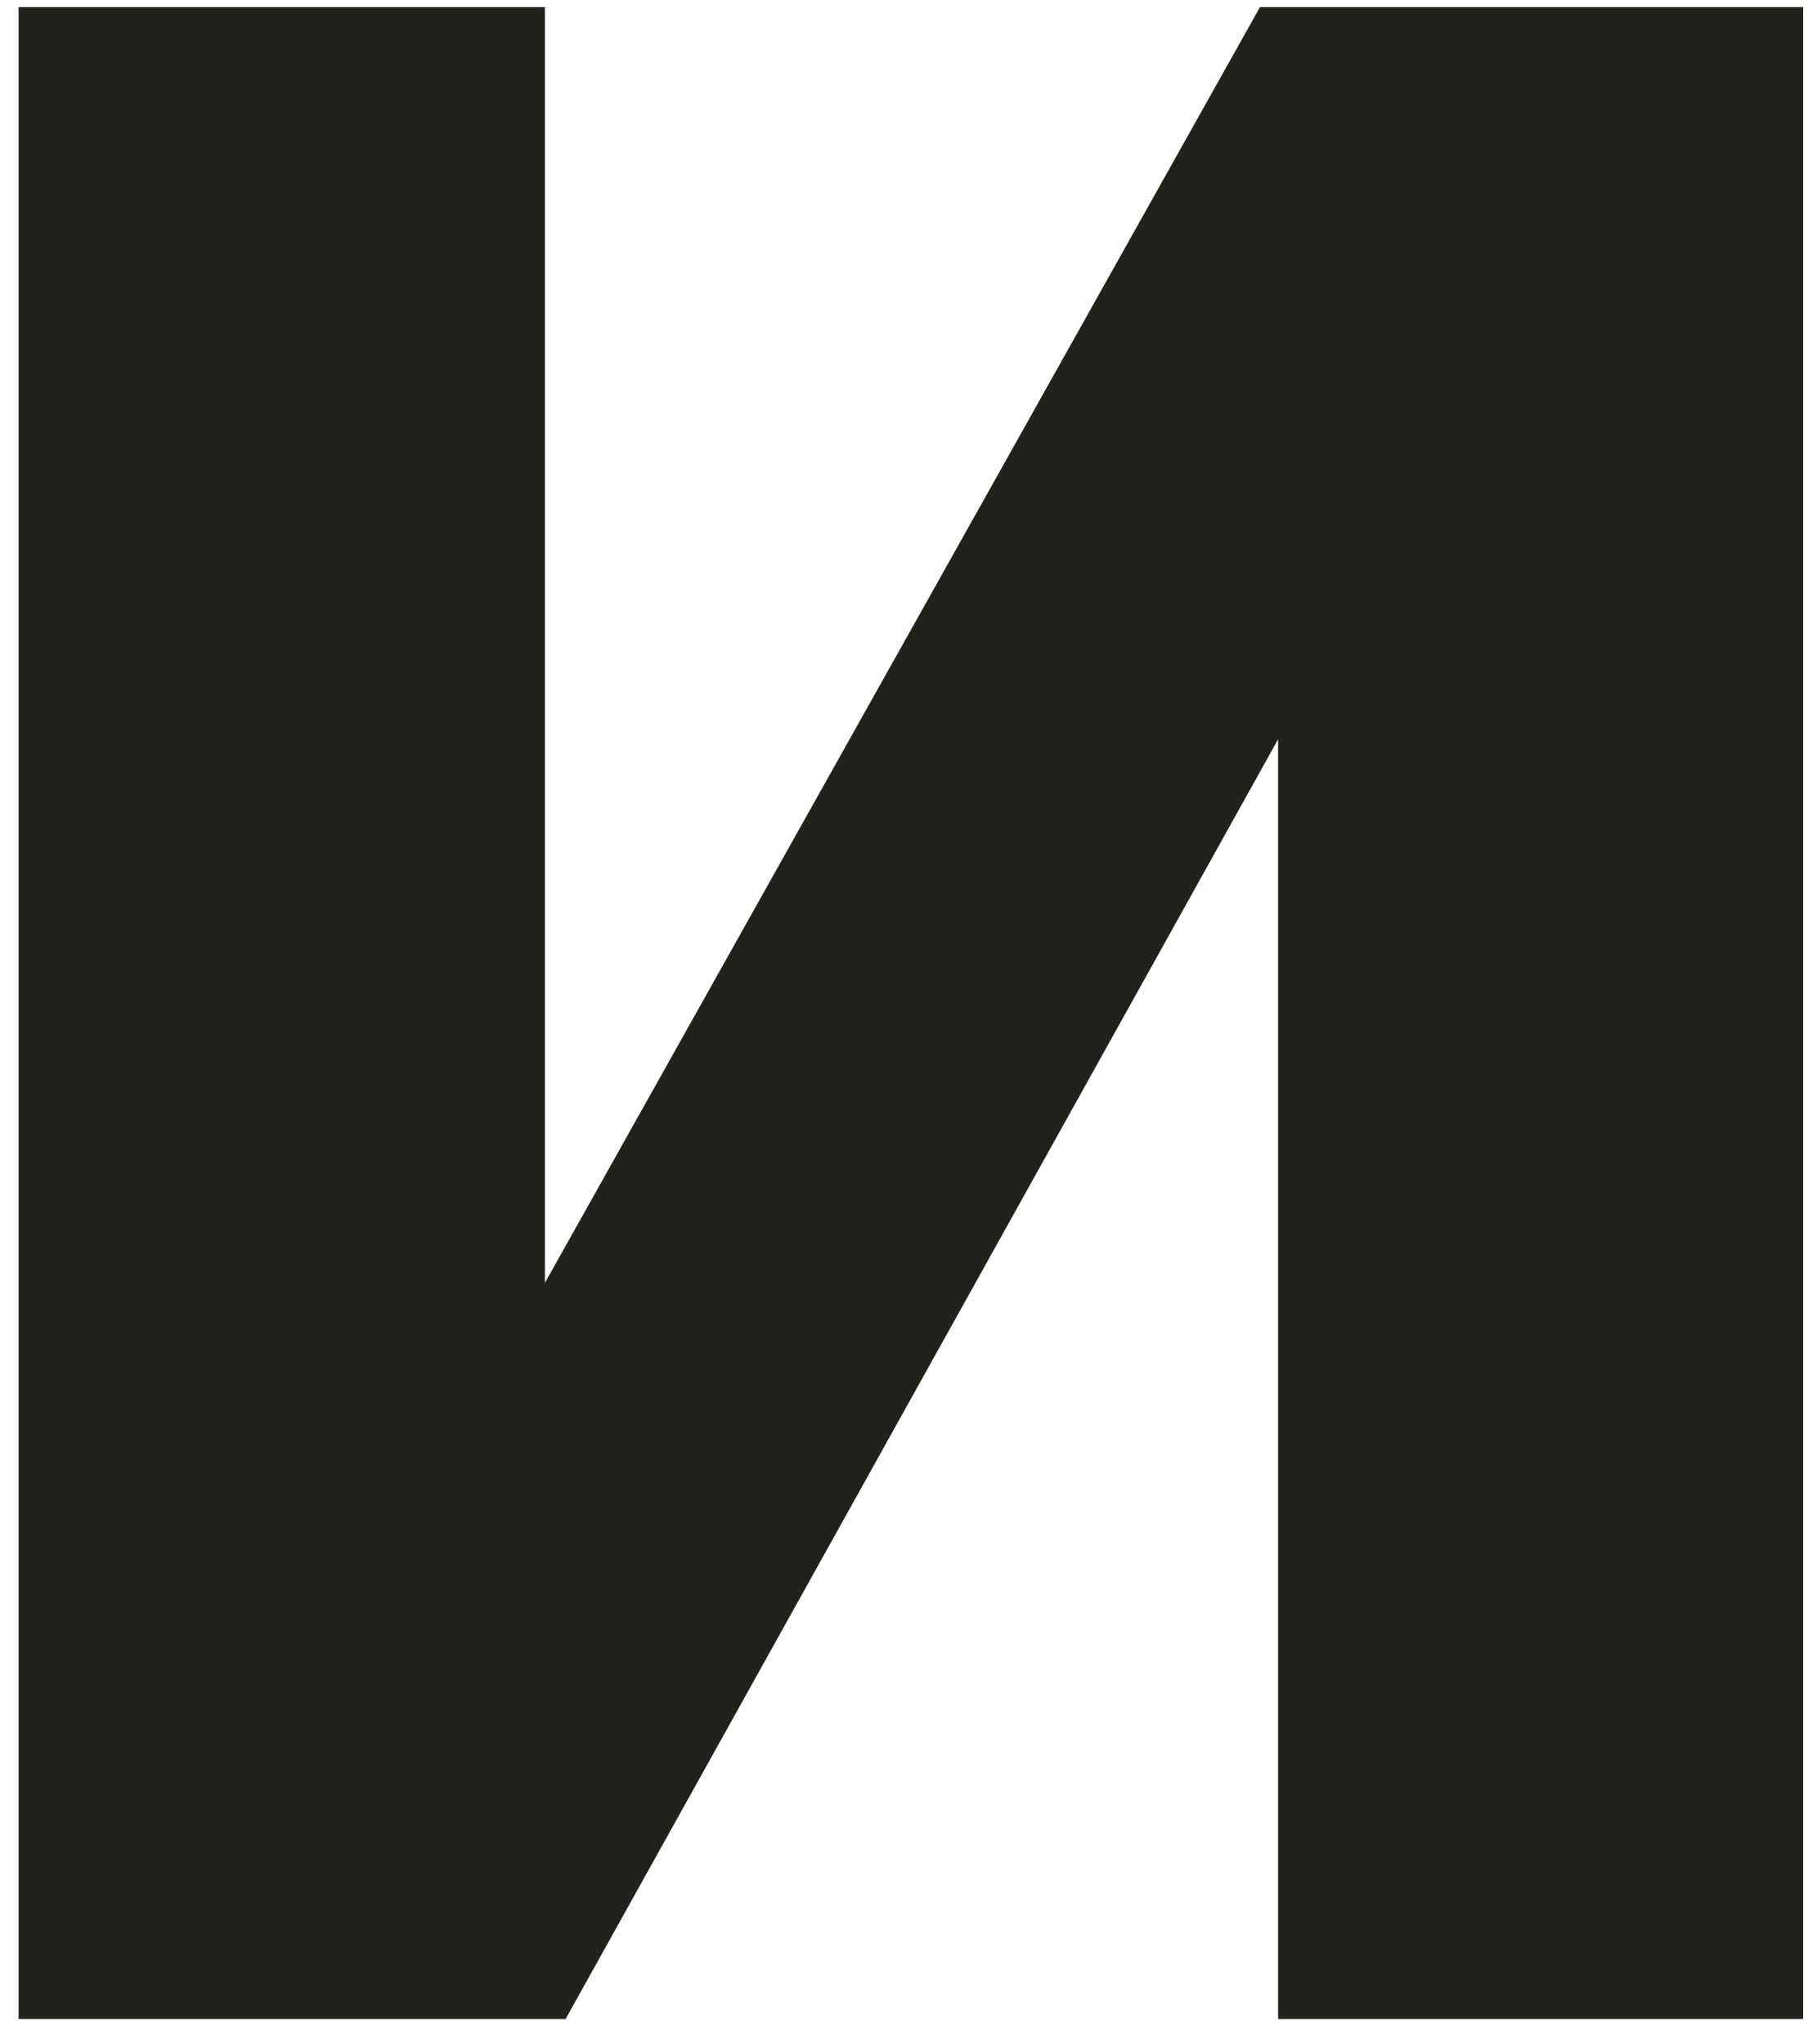
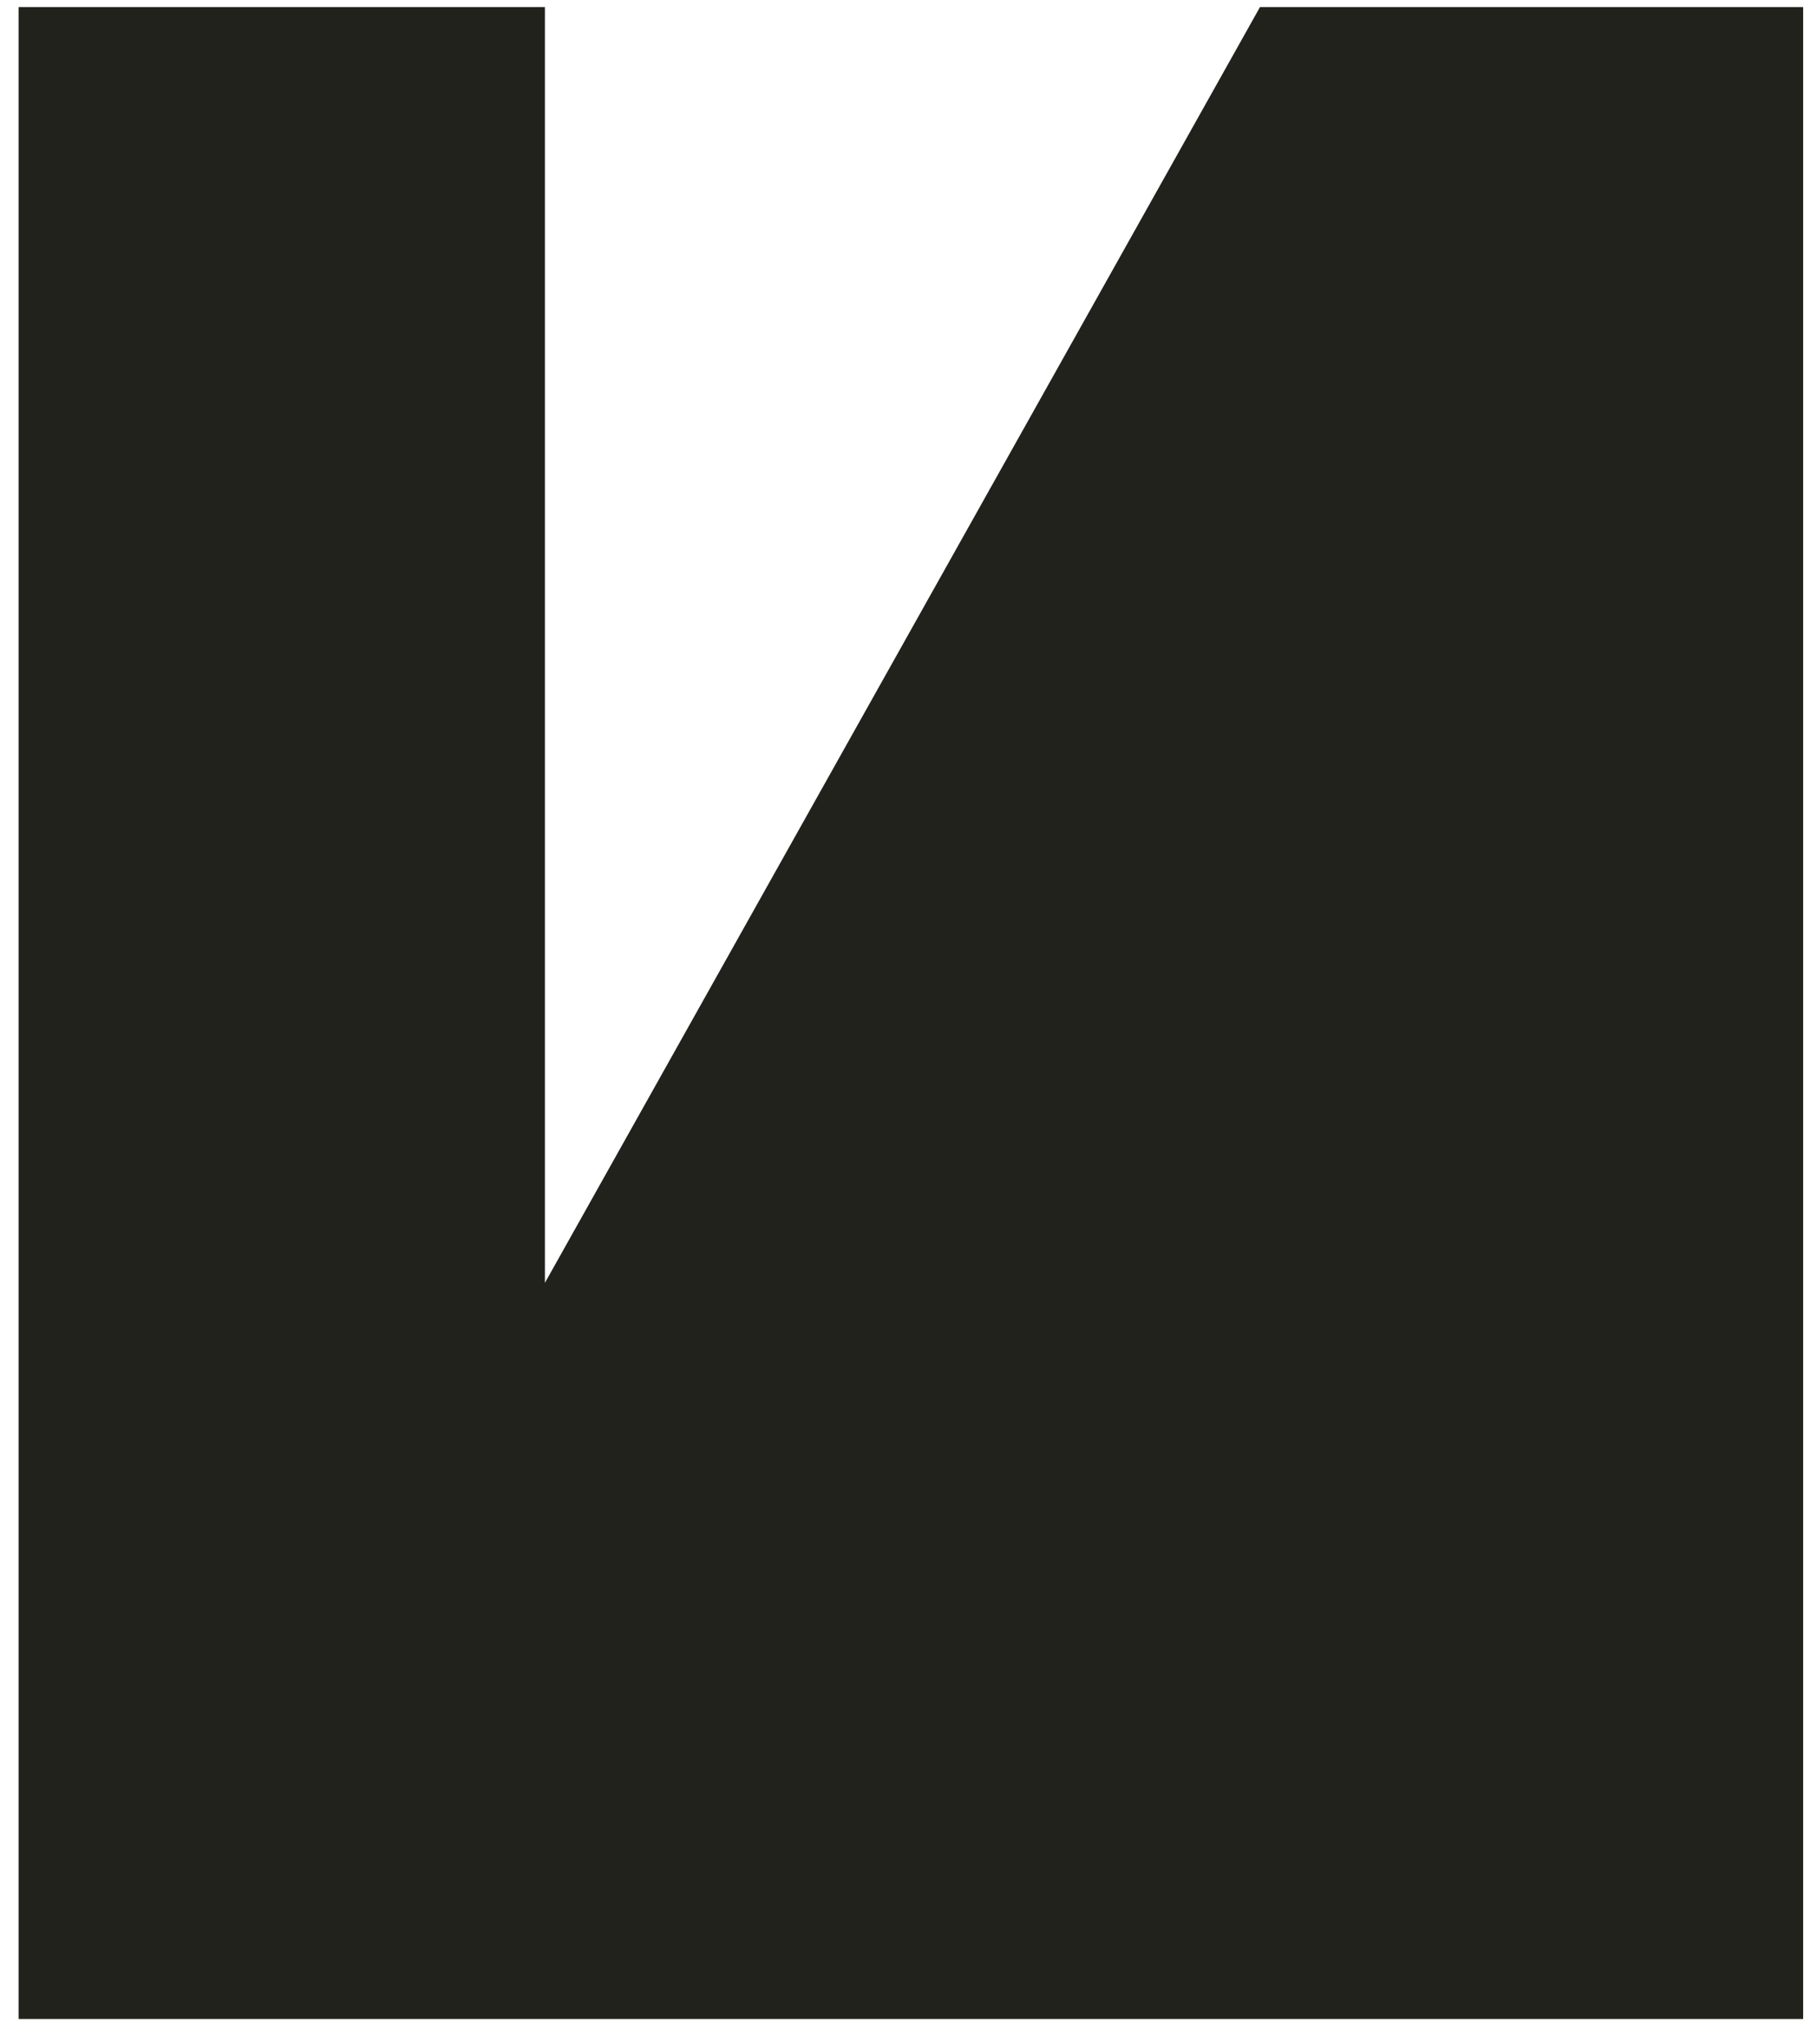
<svg xmlns="http://www.w3.org/2000/svg" width="56" height="63" viewBox="0 0 56 63" fill="none">
-   <path d="M0.573 62.218V0.218H16.794V39.533L38.833 0.218H55.573V62.218H39.391V22.782L17.432 62.218H0.573Z" fill="#21221B" />
+   <path d="M0.573 62.218V0.218H16.794V39.533L38.833 0.218H55.573V62.218H39.391L17.432 62.218H0.573Z" fill="#21221B" />
</svg>